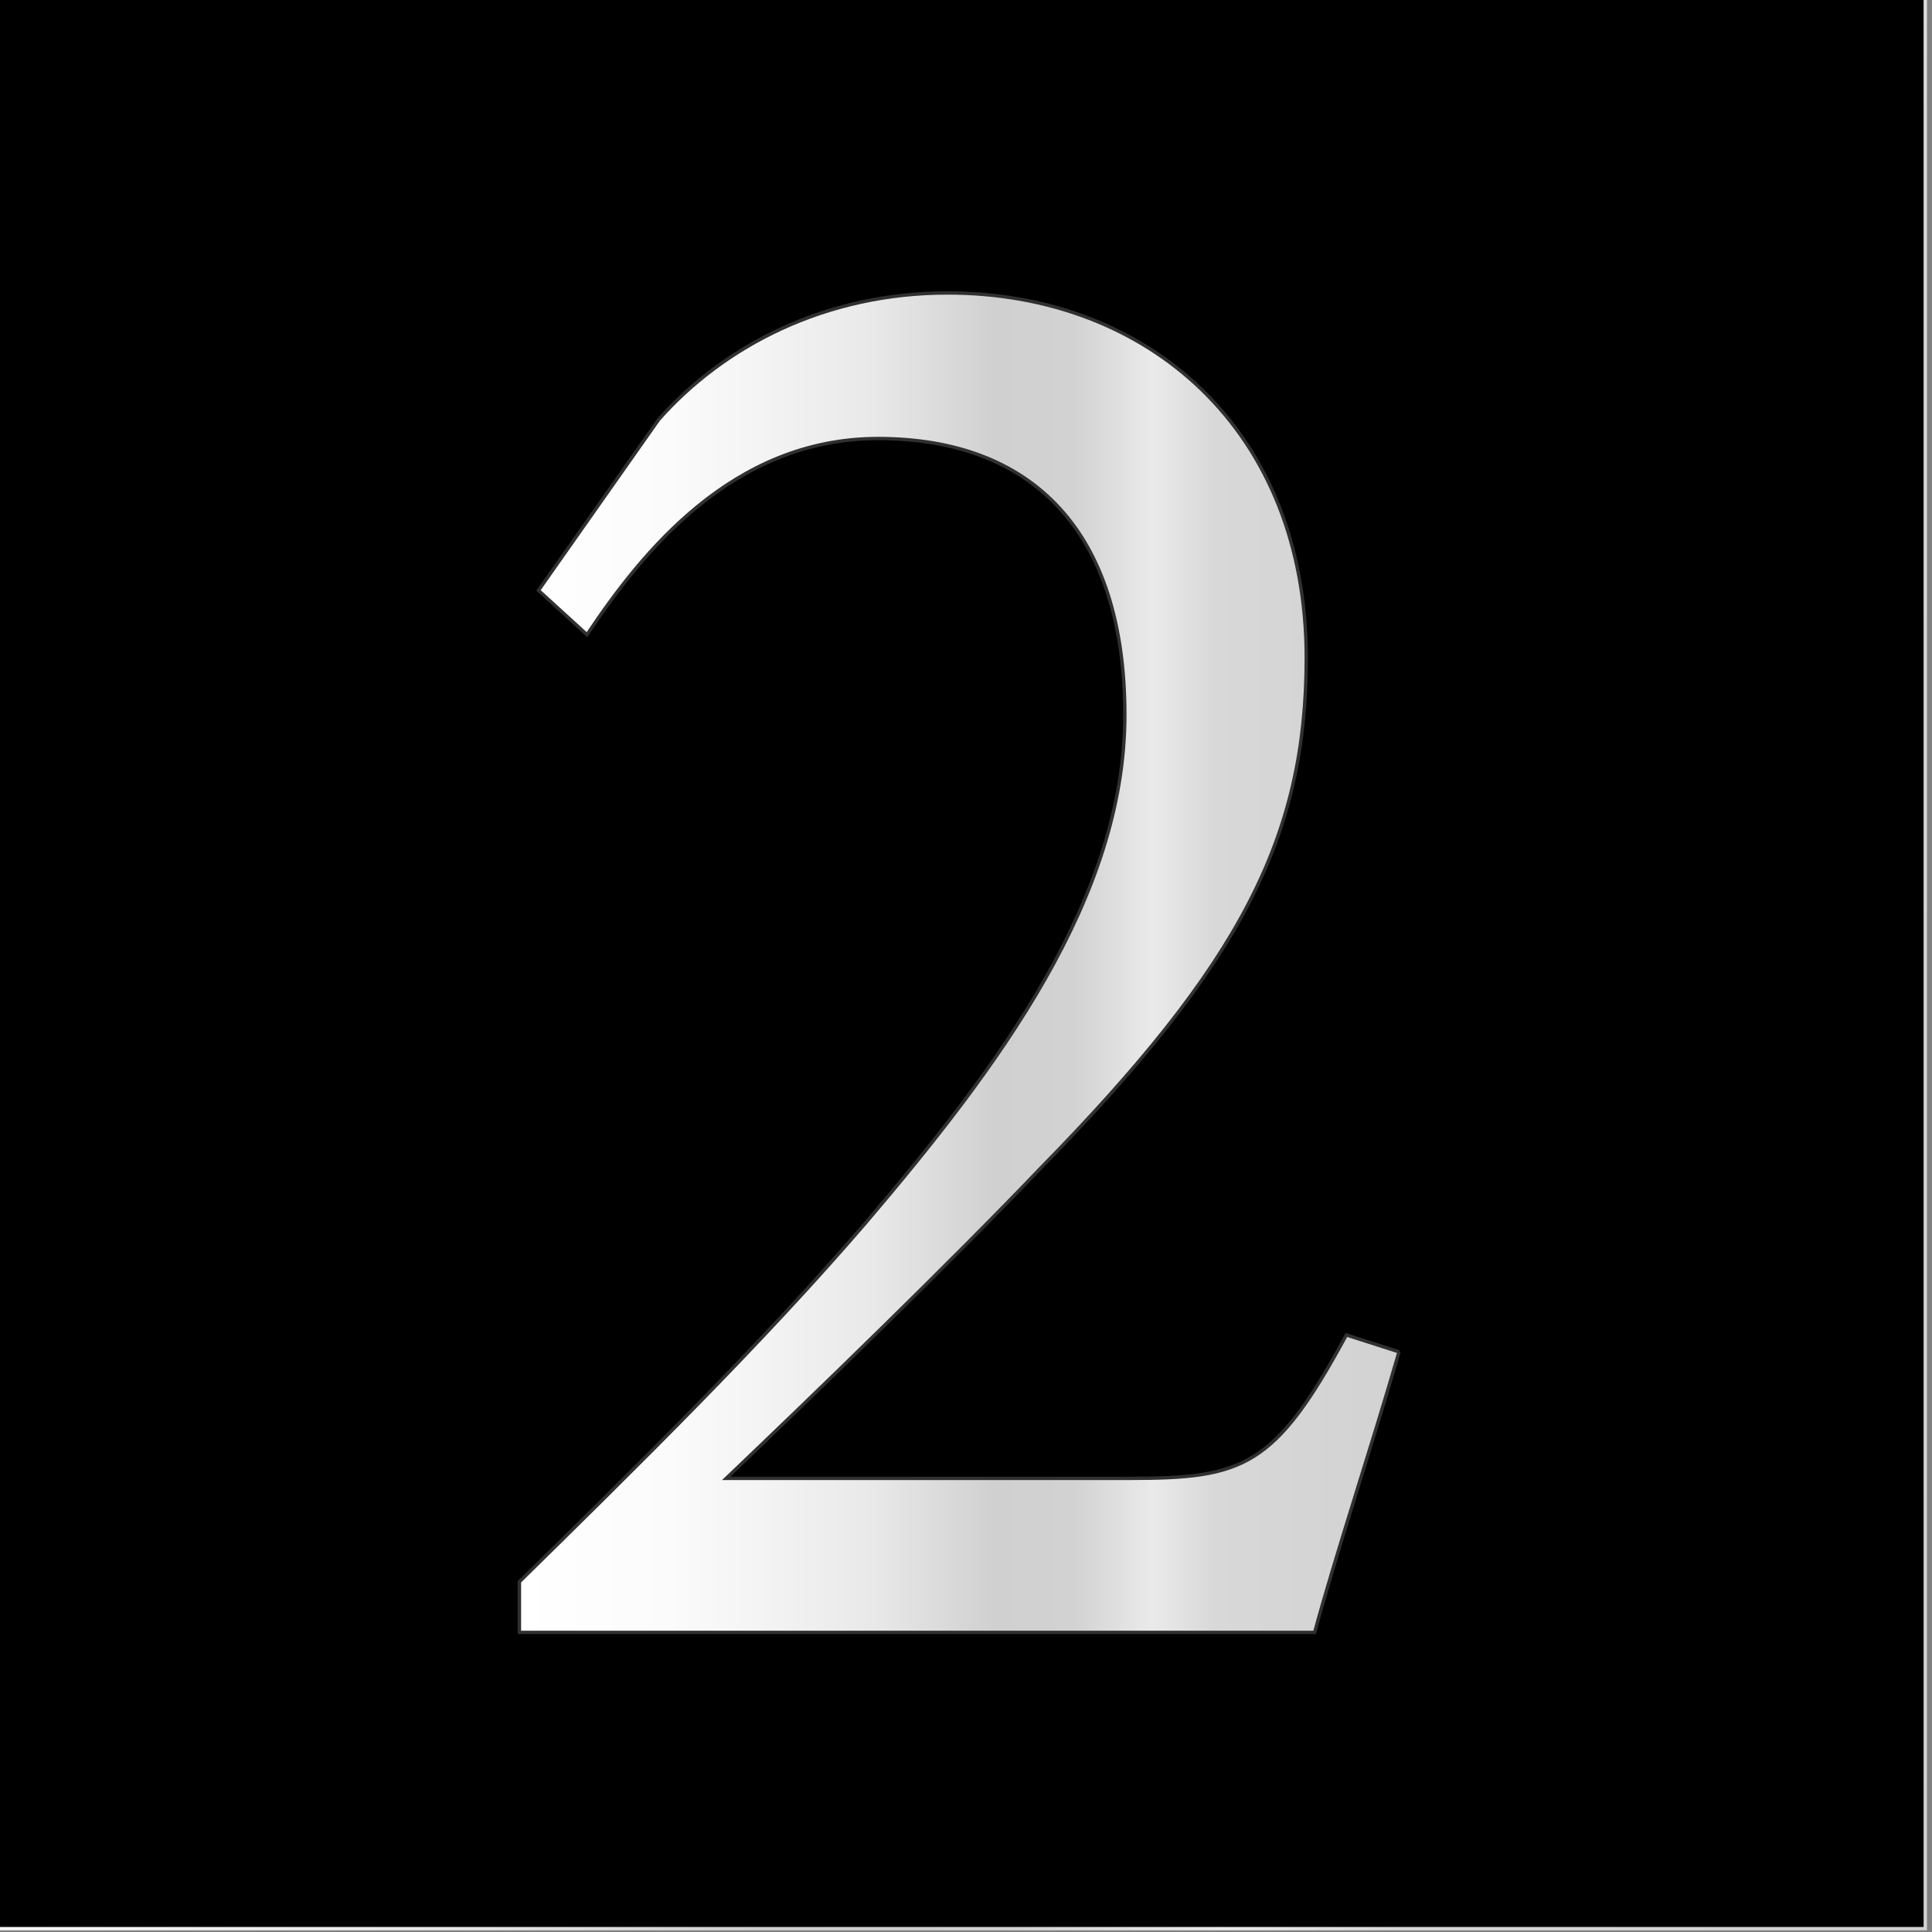
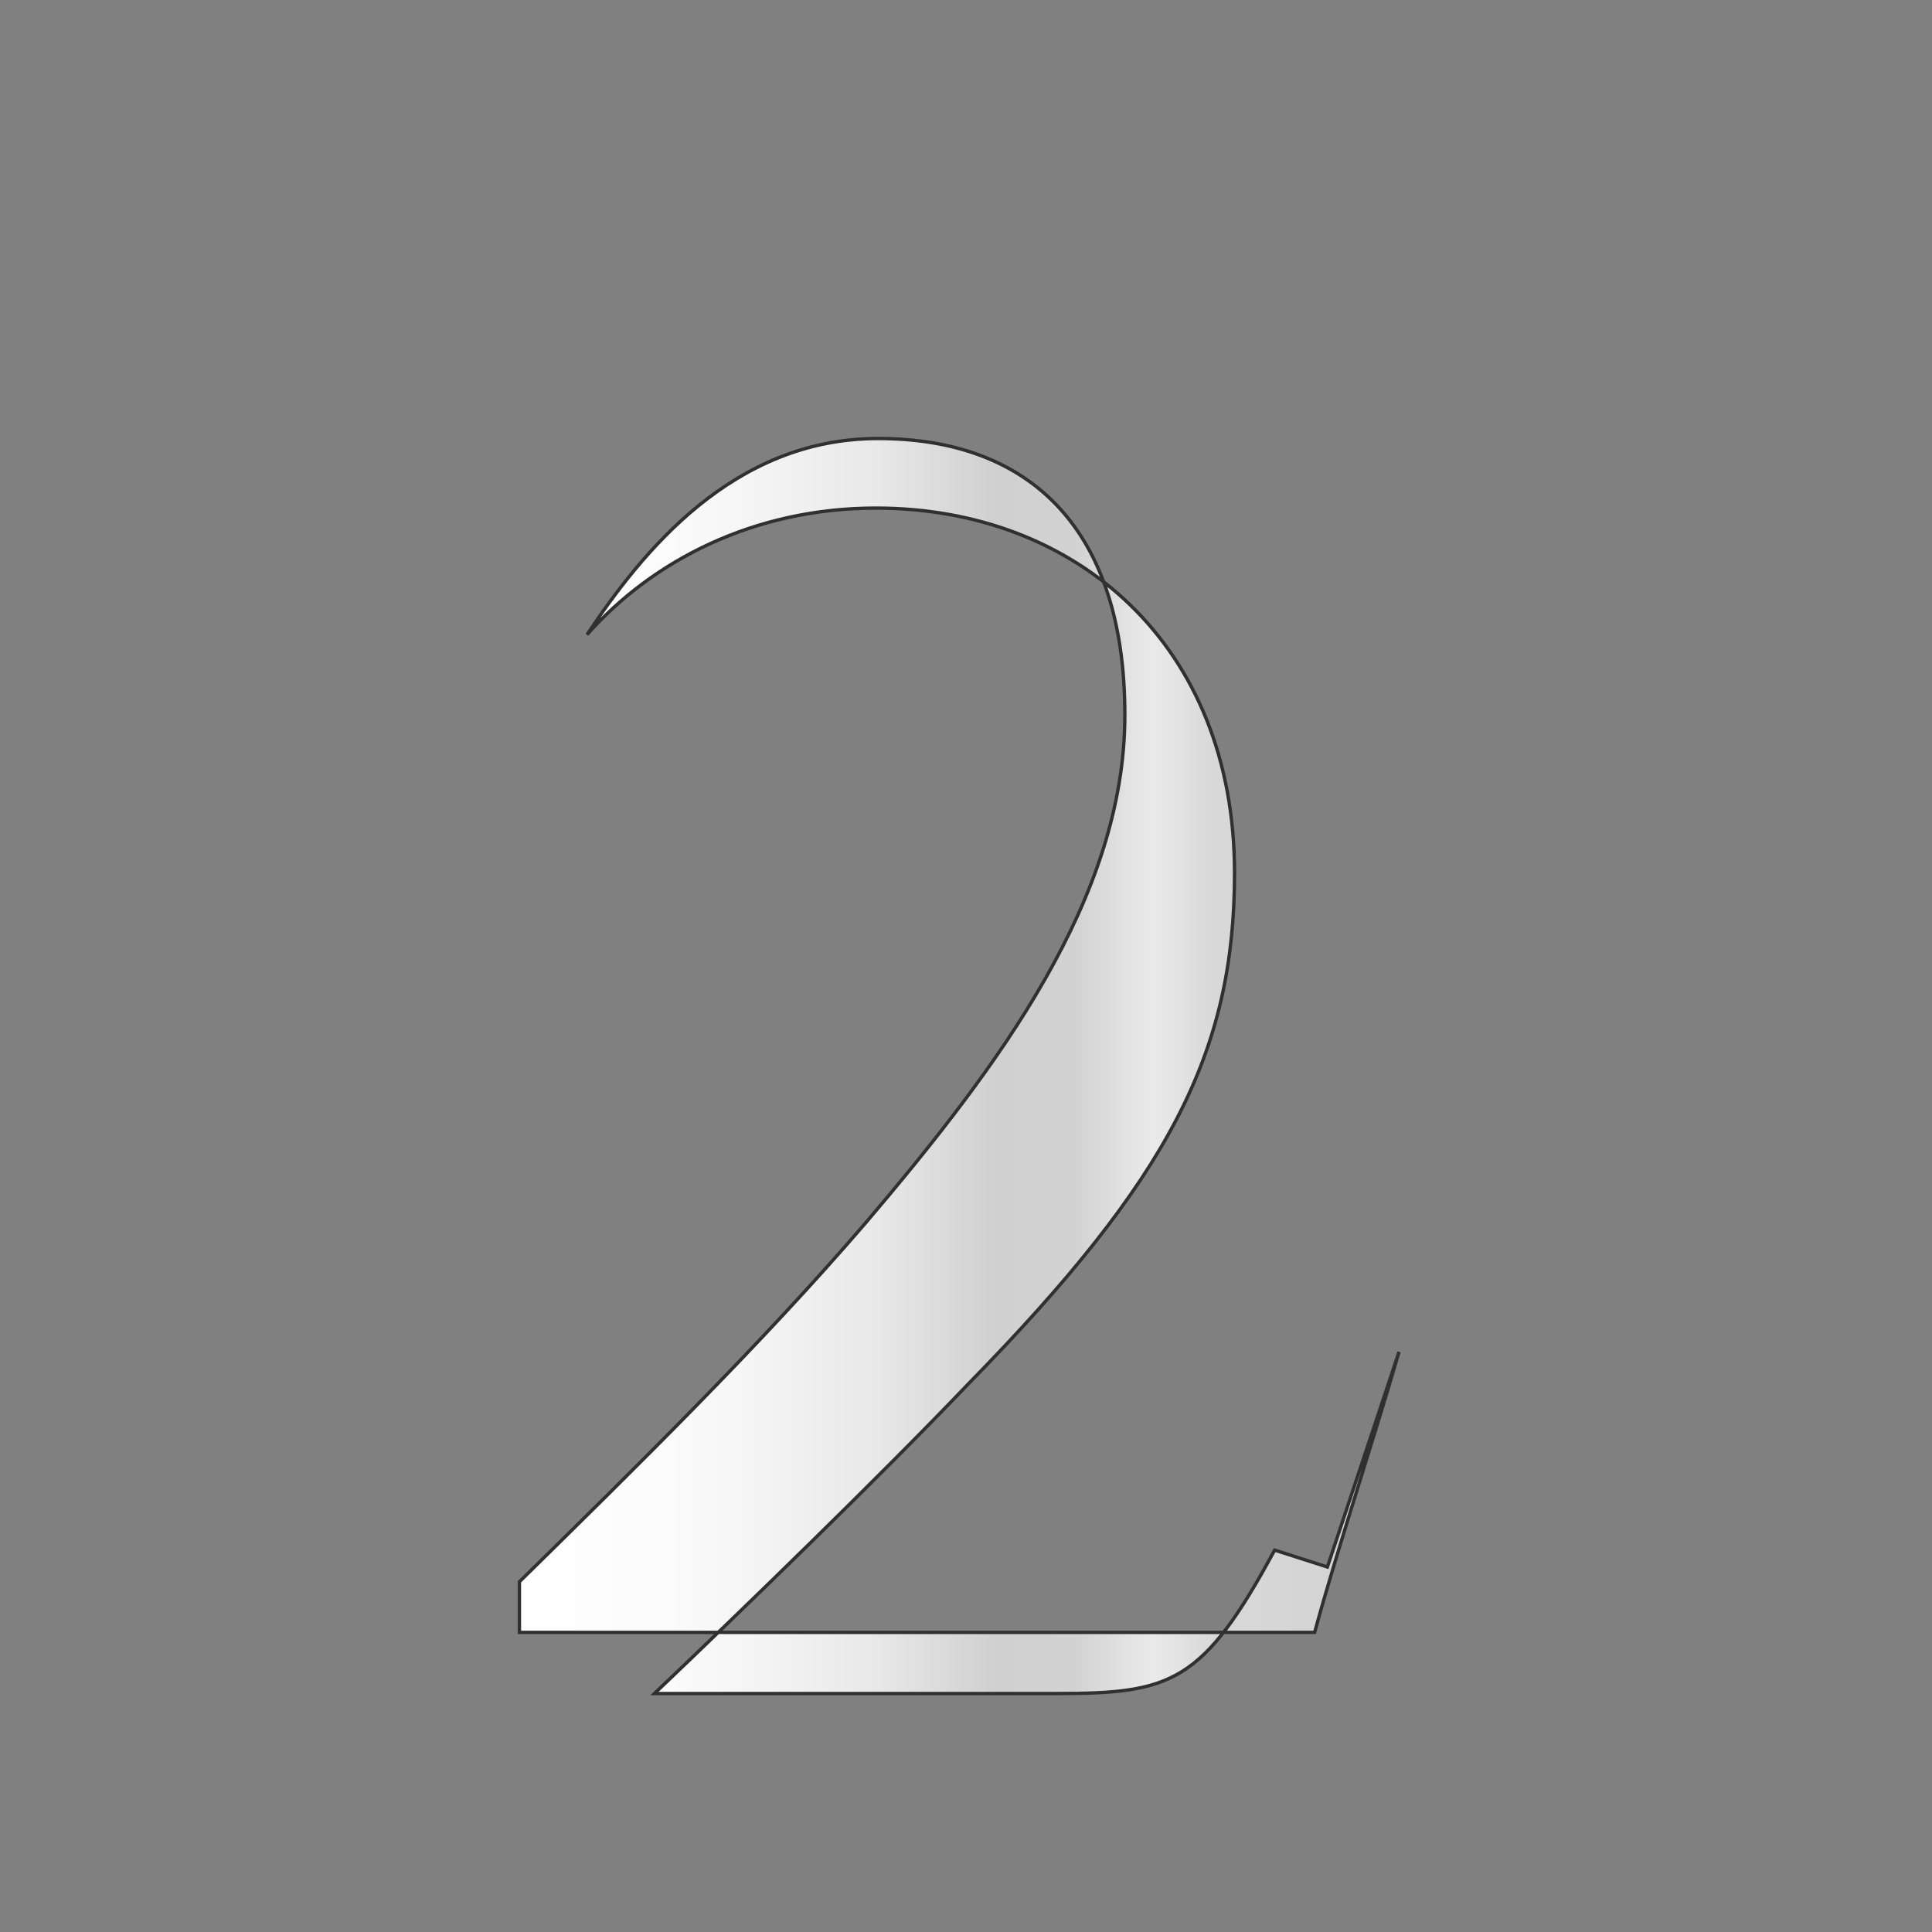
<svg xmlns="http://www.w3.org/2000/svg" xmlns:xlink="http://www.w3.org/1999/xlink" id="Layer_1" version="1.1" viewBox="0 0 288 288">
  <rect x="0" y="0" width="288" height="288" fill="#808080" stroke="none" />
  <defs>
    <style>
      .st0 {
        fill: url(#New_Gradient_Swatch_21);
        stroke: #303030;
      }

      .st0, .st1 {
        stroke-width: .5px;
      }

      .st1 {
        stroke: url(#New_Gradient_Swatch_2);
      }
    </style>
    <linearGradient id="New_Gradient_Swatch_2" data-name="New Gradient Swatch 2" x1="-29.08" y1="91.71" x2="315.08" y2="195.29" gradientUnits="userSpaceOnUse">
      <stop offset="0" stop-color="#fff" />
      <stop offset=".17" stop-color="#fbfbfb" />
      <stop offset=".26" stop-color="#f5f5f5" />
      <stop offset=".4" stop-color="#e9e9e9" />
      <stop offset=".54" stop-color="#d0d0d0" />
      <stop offset=".63" stop-color="#d2d2d2" />
      <stop offset=".72" stop-color="#eaeaea" />
      <stop offset=".79" stop-color="#d8d8d8" />
      <stop offset="1" stop-color="#d2d2d2" />
    </linearGradient>
    <linearGradient id="New_Gradient_Swatch_21" data-name="New Gradient Swatch 2" x1="77.43" y1="143.5" x2="208.56" y2="143.5" xlink:href="#New_Gradient_Swatch_2" />
  </defs>
  <g id="Layer_2">
-     <rect class="st1" x="-1" y="-.5" width="288" height="288" />
-   </g>
+     </g>
  <g id="Layer_11">
-     <path class="st0" d="M208.55,201.52c-4.09,14.15-9.43,30.19-12.58,41.82h-118.54v-7.55c17.29-16.98,36.16-35.53,51.57-53.45,19.81-23.27,38.68-48.42,38.68-75.78s-13.83-41.19-36.79-41.19c-21.7,0-35.22,16.98-43.39,29.24l-7.23-6.6,17.92-25.47c9.75-11.01,24.84-18.87,43.08-18.87,29.87,0,53.45,20.44,53.45,54.4,0,26.73-9.75,45.59-39.62,76.09-13.52,14.15-33.33,33.33-46.85,46.22h60.06c16.98,0,21.7-1.57,32.39-21.38l7.86,2.52h0Z" />
+     <path class="st0" d="M208.55,201.52c-4.09,14.15-9.43,30.19-12.58,41.82h-118.54v-7.55c17.29-16.98,36.16-35.53,51.57-53.45,19.81-23.27,38.68-48.42,38.68-75.78s-13.83-41.19-36.79-41.19c-21.7,0-35.22,16.98-43.39,29.24c9.75-11.01,24.84-18.87,43.08-18.87,29.87,0,53.45,20.44,53.45,54.4,0,26.73-9.75,45.59-39.62,76.09-13.52,14.15-33.33,33.33-46.85,46.22h60.06c16.98,0,21.7-1.57,32.39-21.38l7.86,2.52h0Z" />
  </g>
</svg>